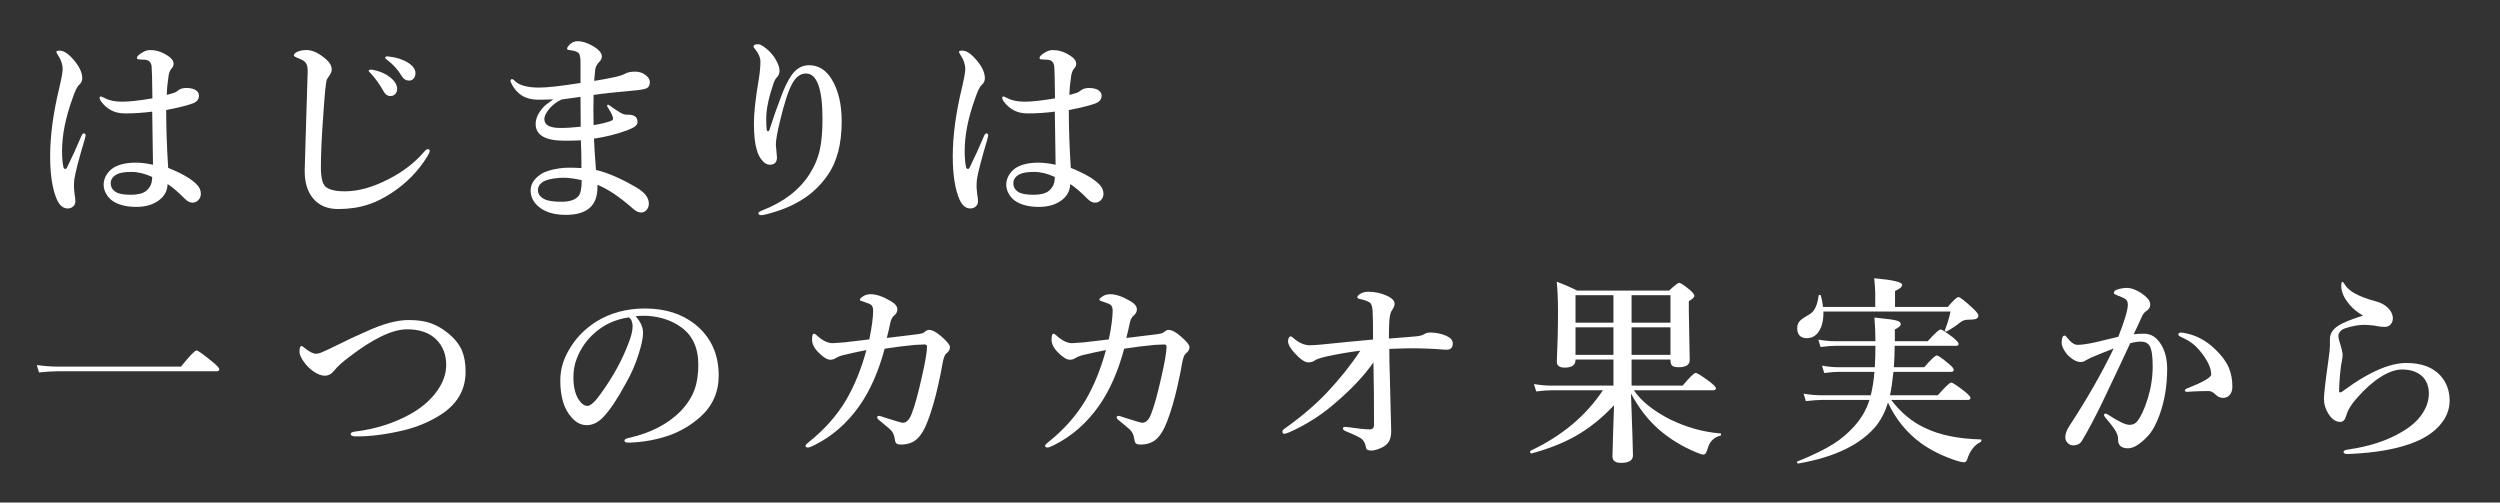
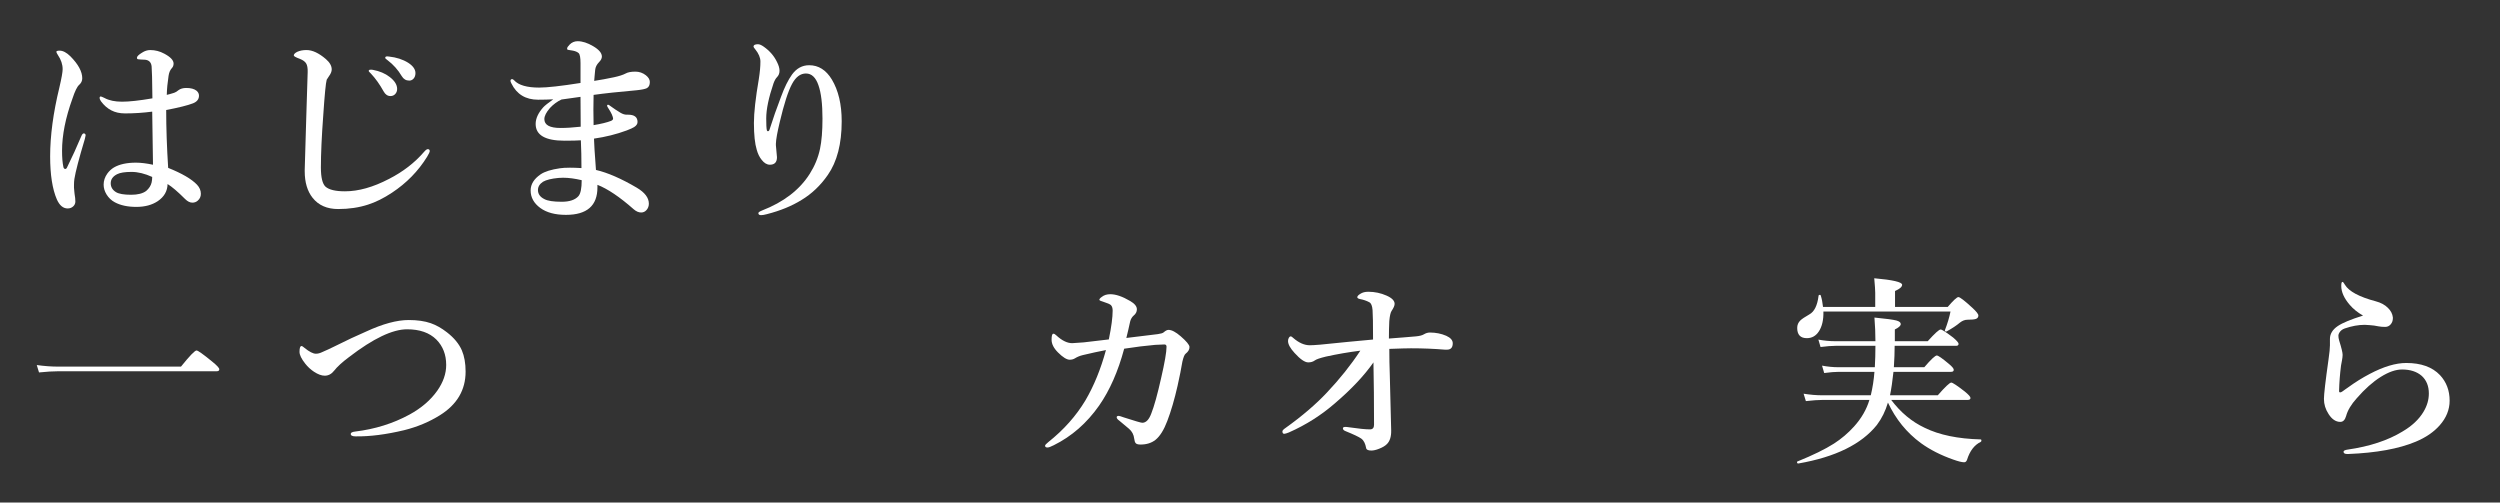
<svg xmlns="http://www.w3.org/2000/svg" version="1.1" id="レイヤー_1" x="0px" y="0px" width="371.749px" height="74.73px" viewBox="0 0 371.749 74.73" enable-background="new 0 0 371.749 74.73" xml:space="preserve">
  <rect x="0" y="0" width="371.749" height="74.73" fill="#333333" stroke="none" />
  <g>
    <path fill="#FFFFFF" d="M12.731,20.129c0,0.049-0.04,0.229-0.117,0.541c-0.87,2.9-1.388,4.883-1.553,5.947   c-0.04,0.283-0.059,0.572-0.059,0.865v0.424c0,0.127,0.014,0.293,0.043,0.498c0.02,0.215,0.034,0.361,0.045,0.439   c0.077,0.42,0.117,0.797,0.117,1.129c0,0.283-0.11,0.524-0.33,0.725s-0.49,0.301-0.813,0.301c-0.674,0-1.212-0.449-1.611-1.348   c-0.665-1.543-0.996-3.678-0.996-6.402c0-3.057,0.458-6.475,1.377-10.254c0.322-1.377,0.482-2.279,0.482-2.709   c0-0.703-0.234-1.402-0.703-2.096C8.458,7.945,8.379,7.785,8.379,7.707c0-0.117,0.162-0.176,0.484-0.176   c0.498,0,1.029,0.277,1.596,0.834c1.182,1.191,1.773,2.285,1.773,3.281c0,0.371-0.152,0.693-0.455,0.967   c-0.303,0.254-0.64,0.943-1.01,2.066c-1.025,2.842-1.539,5.424-1.539,7.748c0,1.006,0.068,1.816,0.205,2.432   c0.049,0.176,0.142,0.264,0.279,0.264c0.097,0,0.176-0.059,0.234-0.176c0.78-1.582,1.498-3.154,2.152-4.717   c0.117-0.283,0.25-0.414,0.396-0.395C12.652,19.865,12.731,19.963,12.731,20.129z M25.006,24.963   c2.051,0.82,3.48,1.654,4.291,2.504c0.381,0.41,0.572,0.859,0.572,1.348c0,0.41-0.152,0.748-0.455,1.012   c-0.225,0.205-0.493,0.307-0.805,0.307c-0.362,0-0.724-0.18-1.084-0.541c-1.095-1.094-1.963-1.836-2.607-2.227   c-0.021,1.055-0.509,1.904-1.465,2.549c-0.85,0.566-1.91,0.85-3.18,0.85c-1.289,0-2.357-0.23-3.207-0.689   c-0.509-0.273-0.919-0.664-1.23-1.172c-0.284-0.469-0.426-0.951-0.426-1.449c0-0.586,0.186-1.139,0.557-1.656   c0.273-0.371,0.596-0.668,0.967-0.893c0.82-0.479,1.914-0.719,3.281-0.719c0.723,0,1.568,0.104,2.535,0.309l-0.117-7.896   c-1.339,0.176-2.687,0.264-4.043,0.264c-0.782,0-1.461-0.15-2.037-0.453c-0.586-0.303-1.098-0.752-1.537-1.348   c-0.138-0.205-0.205-0.367-0.205-0.484c0-0.156,0.059-0.234,0.176-0.234c0.067,0,0.258,0.078,0.57,0.234   c0.674,0.361,1.533,0.543,2.578,0.543c1.084,0,2.594-0.166,4.527-0.498c-0.029-2.725-0.069-4.307-0.117-4.746   c-0.059-0.596-0.377-0.928-0.953-0.996c-0.166-0.02-0.376-0.029-0.629-0.029L20.596,8.82c-0.156,0-0.234-0.078-0.234-0.234   c0-0.195,0.25-0.445,0.748-0.748c0.399-0.264,0.81-0.395,1.23-0.395c0.732,0,1.43,0.18,2.094,0.541   c0.918,0.488,1.377,0.977,1.377,1.465c0,0.283-0.088,0.514-0.264,0.689c-0.254,0.283-0.415,0.664-0.482,1.143   c-0.157,1.016-0.245,1.957-0.264,2.826c0.234-0.049,0.6-0.15,1.098-0.307c0.205-0.068,0.415-0.195,0.631-0.381   c0.293-0.225,0.683-0.338,1.172-0.338c0.674,0,1.181,0.137,1.523,0.41c0.243,0.205,0.365,0.449,0.365,0.732   c0,0.527-0.298,0.908-0.893,1.143c-0.782,0.303-2.109,0.635-3.984,0.996C24.713,19.02,24.81,21.887,25.006,24.963z M22.633,26.311   c-1.095-0.498-2.12-0.748-3.076-0.748c-0.987,0-1.699,0.113-2.139,0.338c-0.636,0.322-0.953,0.771-0.953,1.348   c0,0.557,0.259,0.996,0.777,1.318c0.429,0.264,1.181,0.395,2.256,0.395c0.985,0,1.732-0.189,2.24-0.57   c0.43-0.371,0.698-0.791,0.807-1.26C22.604,26.857,22.633,26.584,22.633,26.311z" />
    <path fill="#FFFFFF" d="M48.903,11.354c-0.215,0.313-0.322,0.479-0.322,0.498c-0.137,0.459-0.308,2.223-0.513,5.289   c-0.234,3.154-0.352,5.742-0.352,7.764c0,1.475,0.229,2.426,0.688,2.855c0.527,0.459,1.489,0.689,2.886,0.689   c2.012,0,4.189-0.611,6.533-1.832c2.09-1.064,3.838-2.412,5.244-4.043c0.225-0.264,0.405-0.395,0.542-0.395   c0.195,0,0.293,0.098,0.293,0.293c0,0.127-0.132,0.41-0.396,0.85c-1.318,2.129-3.057,3.906-5.215,5.332   c-1.24,0.82-2.427,1.41-3.56,1.771c-1.348,0.439-2.827,0.66-4.438,0.66c-1.66,0-2.93-0.557-3.809-1.67   c-0.781-0.986-1.172-2.301-1.172-3.941c0-0.049,0-0.127,0-0.234c0.049-1.846,0.127-4.482,0.234-7.91   c0.098-3.037,0.166-5.234,0.205-6.592c0.02-0.605-0.059-1.045-0.234-1.318c-0.166-0.264-0.469-0.482-0.908-0.658   c-0.615-0.225-0.923-0.396-0.923-0.514c0-0.186,0.171-0.365,0.513-0.541c0.391-0.176,0.85-0.264,1.377-0.264   c0.879,0,1.841,0.449,2.886,1.348c0.576,0.498,0.864,1.01,0.864,1.537C49.328,10.631,49.186,10.973,48.903,11.354z M55.451,10.387   c0.996,0.186,1.826,0.537,2.49,1.055c0.742,0.566,1.113,1.162,1.113,1.787c0,0.293-0.093,0.543-0.278,0.748   s-0.425,0.307-0.718,0.307c-0.42,0-0.757-0.229-1.011-0.688c-0.586-1.055-1.216-1.939-1.89-2.652   c-0.225-0.215-0.337-0.342-0.337-0.381c0-0.088,0.049-0.15,0.146-0.189c0.068-0.01,0.151-0.016,0.249-0.016   C55.324,10.357,55.402,10.367,55.451,10.387z M57.853,8.41c1.094,0.117,2.041,0.424,2.842,0.922   c0.723,0.469,1.084,0.982,1.084,1.539c0,0.352-0.103,0.635-0.308,0.85c-0.176,0.176-0.381,0.264-0.615,0.264   c-0.479,0-0.85-0.221-1.113-0.66c-0.557-0.938-1.255-1.723-2.095-2.357c-0.244-0.176-0.366-0.293-0.366-0.352   c0-0.098,0.029-0.162,0.088-0.191c0.068-0.029,0.146-0.043,0.234-0.043C57.663,8.381,57.746,8.391,57.853,8.41z" />
    <path fill="#FFFFFF" d="M82.264,14.768c-0.674,0.039-1.421,0.059-2.241,0.059c-1.855,0-3.179-0.801-3.97-2.402   c-0.098-0.195-0.146-0.328-0.146-0.396c0-0.176,0.088-0.264,0.264-0.264c0.068,0,0.161,0.059,0.278,0.176   c0.664,0.723,1.904,1.084,3.721,1.084c1.191,0,3.242-0.229,6.152-0.688c0-1.279,0-2.262,0-2.945c0-0.82-0.093-1.318-0.278-1.494   c-0.186-0.166-0.464-0.287-0.835-0.365c-0.215-0.049-0.449-0.088-0.703-0.117c-0.117,0-0.176-0.068-0.176-0.205   s0.122-0.328,0.366-0.572c0.332-0.342,0.732-0.512,1.201-0.512c0.703,0,1.475,0.248,2.314,0.746C89.071,7.379,89.5,7.893,89.5,8.41   c0,0.273-0.142,0.551-0.425,0.834c-0.342,0.352-0.532,0.732-0.571,1.143c-0.01,0.166-0.039,0.479-0.088,0.938   c-0.029,0.283-0.049,0.518-0.059,0.703c0.947-0.146,1.929-0.326,2.944-0.541c0.762-0.166,1.328-0.348,1.699-0.543   c0.332-0.195,0.825-0.293,1.479-0.293c0.586,0,1.108,0.182,1.567,0.543c0.391,0.313,0.586,0.645,0.586,0.996   c0,0.459-0.151,0.766-0.454,0.922c-0.254,0.127-0.762,0.23-1.523,0.309c-2.656,0.234-4.785,0.463-6.387,0.688   c-0.02,0.693-0.029,1.426-0.029,2.197s0.01,1.539,0.029,2.301c1.123-0.186,1.987-0.396,2.593-0.631   c0.205-0.088,0.308-0.205,0.308-0.352c0-0.107-0.063-0.313-0.19-0.615c-0.039-0.127-0.259-0.508-0.659-1.143   c-0.029-0.059-0.044-0.111-0.044-0.16c0-0.088,0.044-0.133,0.132-0.133c0.068,0,0.146,0.035,0.234,0.104   c0.537,0.4,1.084,0.766,1.641,1.098c0.322,0.186,0.62,0.279,0.894,0.279h0.22c0.938,0,1.406,0.361,1.406,1.084   c0,0.293-0.171,0.547-0.513,0.762c-0.195,0.127-0.562,0.293-1.099,0.498c-1.533,0.566-3.154,0.971-4.863,1.215   c0.01,0.635,0.107,2.188,0.293,4.658c1.729,0.4,3.75,1.279,6.064,2.637c1.201,0.713,1.802,1.504,1.802,2.373   c0,0.371-0.117,0.689-0.352,0.953c-0.215,0.243-0.479,0.365-0.791,0.365c-0.371,0-0.742-0.16-1.113-0.482   c-2.07-1.826-3.867-3.037-5.391-3.633c0,0.176,0,0.307,0,0.395c0,2.715-1.563,4.072-4.688,4.072c-1.602,0-2.871-0.342-3.809-1.025   c-0.957-0.703-1.436-1.572-1.436-2.607c0-0.918,0.498-1.719,1.494-2.402c0.615-0.41,1.567-0.707,2.856-0.893   c0.381-0.059,0.879-0.088,1.494-0.088c0.488,0,1.06,0.02,1.714,0.059c0-1.465-0.029-2.842-0.088-4.131   c-0.518,0.039-1.328,0.059-2.432,0.059c-2.861,0-4.292-0.83-4.292-2.49c0-0.811,0.381-1.641,1.143-2.49   C81.014,15.705,81.502,15.314,82.264,14.768z M86.498,26.793c-1.025-0.244-1.948-0.365-2.769-0.365   c-0.234,0-0.459,0.01-0.674,0.029c-1.055,0.098-1.826,0.287-2.314,0.57c-0.498,0.332-0.747,0.742-0.747,1.23   c0,0.586,0.317,1.035,0.952,1.348c0.479,0.264,1.338,0.396,2.578,0.396c1.162,0,1.992-0.279,2.49-0.836   C86.336,28.795,86.498,28.004,86.498,26.793z M83.495,14.797c-0.645,0.303-1.216,0.723-1.714,1.26   c-0.557,0.645-0.835,1.195-0.835,1.654c0,0.879,0.801,1.318,2.402,1.318c0.869,0,1.87-0.063,3.003-0.189   c0-1.895-0.01-3.375-0.029-4.439c-0.391,0.049-0.879,0.117-1.465,0.205C84.232,14.693,83.778,14.758,83.495,14.797z" />
    <path fill="#FFFFFF" d="M114.422,19.293c0.508-1.611,1.079-3.242,1.714-4.893c0.508-1.396,1.055-2.504,1.641-3.324   c0.674-0.918,1.523-1.377,2.549-1.377c1.387,0,2.51,0.707,3.369,2.123c0.977,1.631,1.465,3.701,1.465,6.211   c0,3.35-0.688,6.012-2.065,7.984c-1.084,1.563-2.388,2.803-3.911,3.721c-1.445,0.898-3.164,1.601-5.156,2.109   c-0.352,0.097-0.64,0.146-0.864,0.146c-0.264,0-0.396-0.104-0.396-0.309c0-0.107,0.181-0.234,0.542-0.381   c3.223-1.25,5.591-3.07,7.104-5.463c0.742-1.172,1.25-2.408,1.523-3.707c0.244-1.162,0.366-2.656,0.366-4.482   c0-2.188-0.2-3.848-0.601-4.98c-0.4-1.162-1.021-1.742-1.86-1.742c-0.82,0-1.509,0.518-2.065,1.553   c-0.586,1.094-1.196,2.988-1.831,5.684c-0.361,1.504-0.552,2.572-0.571,3.207c0,0.107,0,0.182,0,0.221l0.161,1.787   c0,0.742-0.352,1.113-1.055,1.113c-0.439,0-0.845-0.24-1.216-0.719c-0.322-0.391-0.566-0.883-0.732-1.479   c-0.283-0.918-0.425-2.256-0.425-4.014c0-1.523,0.244-3.707,0.732-6.549c0.156-0.996,0.234-1.855,0.234-2.578   c0-0.586-0.259-1.195-0.776-1.83c-0.166-0.195-0.249-0.322-0.249-0.381c0-0.244,0.22-0.367,0.659-0.367   c0.234,0,0.522,0.123,0.864,0.367c0.889,0.625,1.548,1.391,1.978,2.299c0.244,0.479,0.366,0.908,0.366,1.289   s-0.132,0.703-0.396,0.967c-0.176,0.176-0.342,0.475-0.498,0.895c-0.723,2.129-1.084,3.867-1.084,5.215   c0,0.898,0.029,1.479,0.088,1.742c0.029,0.107,0.083,0.162,0.161,0.162C114.295,19.514,114.374,19.439,114.422,19.293z" />
-     <path fill="#FFFFFF" d="M146.949,20.129c0,0.049-0.039,0.229-0.117,0.541c-0.869,2.9-1.387,4.883-1.553,5.947   c-0.039,0.283-0.059,0.572-0.059,0.865v0.424c0,0.127,0.015,0.293,0.044,0.498c0.02,0.215,0.034,0.361,0.044,0.439   c0.078,0.42,0.117,0.797,0.117,1.129c0,0.283-0.11,0.524-0.329,0.725c-0.221,0.2-0.491,0.301-0.813,0.301   c-0.674,0-1.211-0.449-1.611-1.348c-0.664-1.543-0.996-3.678-0.996-6.402c0-3.057,0.459-6.475,1.377-10.254   c0.322-1.377,0.483-2.279,0.483-2.709c0-0.703-0.234-1.402-0.703-2.096c-0.156-0.244-0.234-0.404-0.234-0.482   c0-0.117,0.161-0.176,0.483-0.176c0.498,0,1.03,0.277,1.597,0.834c1.182,1.191,1.772,2.285,1.772,3.281   c0,0.371-0.151,0.693-0.454,0.967c-0.303,0.254-0.64,0.943-1.011,2.066c-1.025,2.842-1.538,5.424-1.538,7.748   c0,1.006,0.068,1.816,0.205,2.432c0.049,0.176,0.142,0.264,0.278,0.264c0.098,0,0.176-0.059,0.234-0.176   c0.781-1.582,1.499-3.154,2.153-4.717c0.117-0.283,0.249-0.414,0.396-0.395C146.871,19.865,146.949,19.963,146.949,20.129z    M159.224,24.963c2.051,0.82,3.481,1.654,4.292,2.504c0.381,0.41,0.571,0.859,0.571,1.348c0,0.41-0.151,0.748-0.454,1.012   c-0.225,0.205-0.493,0.307-0.806,0.307c-0.361,0-0.723-0.18-1.084-0.541c-1.094-1.094-1.963-1.836-2.607-2.227   c-0.02,1.055-0.508,1.904-1.465,2.549c-0.85,0.566-1.909,0.85-3.179,0.85c-1.289,0-2.358-0.23-3.208-0.689   c-0.508-0.273-0.918-0.664-1.23-1.172c-0.283-0.469-0.425-0.951-0.425-1.449c0-0.586,0.186-1.139,0.557-1.656   c0.273-0.371,0.596-0.668,0.967-0.893c0.82-0.479,1.914-0.719,3.281-0.719c0.723,0,1.567,0.104,2.534,0.309l-0.117-7.896   c-1.338,0.176-2.686,0.264-4.043,0.264c-0.781,0-1.46-0.15-2.036-0.453c-0.586-0.303-1.099-0.752-1.538-1.348   c-0.137-0.205-0.205-0.367-0.205-0.484c0-0.156,0.059-0.234,0.176-0.234c0.068,0,0.259,0.078,0.571,0.234   c0.674,0.361,1.533,0.543,2.578,0.543c1.084,0,2.593-0.166,4.526-0.498c-0.029-2.725-0.068-4.307-0.117-4.746   c-0.059-0.596-0.376-0.928-0.952-0.996c-0.166-0.02-0.376-0.029-0.63-0.029l-0.366-0.029c-0.156,0-0.234-0.078-0.234-0.234   c0-0.195,0.249-0.445,0.747-0.748c0.4-0.264,0.811-0.395,1.23-0.395c0.732,0,1.431,0.18,2.095,0.541   c0.918,0.488,1.377,0.977,1.377,1.465c0,0.283-0.088,0.514-0.264,0.689c-0.254,0.283-0.415,0.664-0.483,1.143   c-0.156,1.016-0.244,1.957-0.264,2.826c0.234-0.049,0.601-0.15,1.099-0.307c0.205-0.068,0.415-0.195,0.63-0.381   c0.293-0.225,0.684-0.338,1.172-0.338c0.674,0,1.182,0.137,1.523,0.41c0.244,0.205,0.366,0.449,0.366,0.732   c0,0.527-0.298,0.908-0.894,1.143c-0.781,0.303-2.109,0.635-3.984,0.996C158.931,19.02,159.029,21.887,159.224,24.963z    M156.851,26.311c-1.094-0.498-2.119-0.748-3.076-0.748c-0.986,0-1.699,0.113-2.139,0.338c-0.635,0.322-0.952,0.771-0.952,1.348   c0,0.557,0.259,0.996,0.776,1.318c0.43,0.264,1.182,0.395,2.256,0.395c0.986,0,1.733-0.189,2.241-0.57   c0.43-0.371,0.698-0.791,0.806-1.26C156.822,26.857,156.851,26.584,156.851,26.311z" />
    <path fill="#FFFFFF" d="M32.608,54.912c0,0.195-0.127,0.293-0.381,0.293H8.702c-0.771,0-1.738,0.059-2.9,0.176l-0.336-1.099   c1.122,0.156,2.182,0.234,3.178,0.234h18.268c1.289-1.602,2.06-2.402,2.314-2.402c0.205,0,0.98,0.552,2.328,1.655   C32.256,54.336,32.608,54.717,32.608,54.912z" />
    <path fill="#FFFFFF" d="M54.44,49.302c2.471-1.143,4.58-1.714,6.328-1.714c1.289,0,2.383,0.156,3.281,0.469   c0.811,0.283,1.616,0.737,2.417,1.362c1.055,0.82,1.792,1.714,2.212,2.681c0.371,0.869,0.557,1.924,0.557,3.164   c0,2.725-1.27,4.883-3.809,6.475c-1.592,0.996-3.364,1.738-5.317,2.227c-2.686,0.645-5.098,0.952-7.236,0.923   c-0.479,0-0.718-0.122-0.718-0.366c0-0.186,0.22-0.303,0.659-0.352c2.93-0.352,5.62-1.191,8.071-2.52   c1.768-0.967,3.145-2.148,4.131-3.545c0.889-1.26,1.333-2.539,1.333-3.838c0-1.533-0.488-2.793-1.465-3.779   c-1.025-1.016-2.476-1.523-4.351-1.523c-2.168,0-5.039,1.372-8.613,4.116c-1.025,0.762-1.777,1.45-2.256,2.065   c-0.381,0.479-0.84,0.718-1.377,0.718c-0.469,0-1.001-0.195-1.597-0.586c-0.498-0.332-0.928-0.728-1.289-1.187   c-0.576-0.723-0.864-1.313-0.864-1.772c0-0.576,0.098-0.864,0.293-0.864c0.098,0,0.249,0.093,0.454,0.278   c0.713,0.576,1.274,0.864,1.685,0.864c0.293,0,0.591-0.073,0.894-0.22c0.723-0.313,1.265-0.562,1.626-0.747   C51.53,50.615,53.18,49.839,54.44,49.302z" />
-     <path fill="#FFFFFF" d="M94.509,47.017c0.742,0.82,1.113,1.641,1.113,2.461c0,0.762-0.22,1.821-0.659,3.179   c-0.469,1.514-1.099,2.954-1.89,4.321c-1.23,2.295-2.344,3.965-3.34,5.01c-0.752,0.82-1.582,1.23-2.49,1.23   c-0.85,0-1.606-0.391-2.271-1.172c-1.104-1.221-1.655-3.042-1.655-5.464c0-1.602,0.43-3.12,1.289-4.556   c0.957-1.689,2.31-3.091,4.058-4.204c2.1-1.299,4.517-1.948,7.251-1.948c2.979,0,5.459,0.781,7.441,2.344   c2.344,1.885,3.516,4.424,3.516,7.617c0,2.48-0.918,4.541-2.754,6.182c-1.338,1.182-2.822,2.07-4.453,2.666   c-1.924,0.693-3.975,1.074-6.152,1.143c-0.439,0-0.659-0.103-0.659-0.308c0-0.166,0.19-0.293,0.571-0.381   c3.232-0.713,5.806-2.021,7.72-3.926c1.016-1.055,1.724-2.139,2.124-3.252c0.381-1.035,0.571-2.275,0.571-3.721   c0-2.539-0.879-4.419-2.637-5.64c-1.328-0.938-2.93-1.479-4.805-1.626c-0.205-0.01-0.449-0.015-0.732-0.015   C95.198,46.958,94.812,46.978,94.509,47.017z M93.513,47.192c-2.031,0.293-3.76,1.094-5.186,2.402   c-1.123,0.996-1.973,2.227-2.549,3.691c-0.342,0.85-0.513,1.797-0.513,2.842c0,1.348,0.249,2.427,0.747,3.237   c0.43,0.664,0.874,0.996,1.333,0.996c0.479,0,1.167-0.64,2.065-1.919c1.768-2.461,3.11-4.912,4.028-7.354   c0.42-1.045,0.63-1.895,0.63-2.549C94.07,47.905,93.884,47.456,93.513,47.192z" />
-     <path fill="#FFFFFF" d="M141.258,51.572c0.02,0.371-0.171,0.713-0.571,1.025c-0.166,0.117-0.327,0.508-0.483,1.172   c-0.02,0.088-0.122,0.645-0.308,1.67c-0.127,0.664-0.264,1.309-0.41,1.934c-0.459,2.021-0.967,3.76-1.523,5.215   c-0.508,1.348-1.099,2.29-1.772,2.827c-0.586,0.459-1.323,0.688-2.212,0.688c-0.361,0-0.601-0.068-0.718-0.205   c-0.107-0.117-0.181-0.337-0.22-0.659c-0.068-0.605-0.327-1.099-0.776-1.479c-0.84-0.713-1.318-1.113-1.436-1.201   c-0.264-0.186-0.396-0.356-0.396-0.513c0-0.137,0.103-0.205,0.308-0.205c0.088,0,0.347,0.078,0.776,0.234   c1.631,0.527,2.539,0.791,2.725,0.791c0.557,0,1.006-0.469,1.348-1.406c0.42-1.055,0.903-2.798,1.45-5.229   c0.537-2.324,0.806-3.882,0.806-4.673c0-0.225-0.107-0.337-0.322-0.337c-0.303,0-0.757,0.02-1.362,0.059   c-1.377,0.117-2.915,0.308-4.614,0.571c-0.898,3.359-2.139,6.177-3.721,8.452c-1.836,2.617-4.087,4.585-6.753,5.903   c-0.439,0.225-0.747,0.337-0.923,0.337c-0.244,0-0.366-0.088-0.366-0.264c0-0.107,0.161-0.288,0.483-0.542   c2.295-1.826,4.136-3.896,5.522-6.211c1.26-2.148,2.275-4.639,3.047-7.471c-1.025,0.195-2.173,0.444-3.442,0.747   c-0.439,0.107-0.83,0.269-1.172,0.483c-0.225,0.137-0.483,0.205-0.776,0.205c-0.439,0-1.021-0.361-1.743-1.084   c-0.635-0.635-0.952-1.265-0.952-1.89c0-0.596,0.088-0.894,0.264-0.894c0.127,0,0.269,0.078,0.425,0.234   c0.84,0.781,1.631,1.172,2.373,1.172c0.117,0,0.684-0.039,1.699-0.117c1.533-0.176,2.783-0.322,3.75-0.439   c0.381-1.846,0.571-3.276,0.571-4.292c0-0.361-0.088-0.635-0.264-0.82c-0.186-0.146-0.518-0.293-0.996-0.439   c-0.479-0.137-0.718-0.249-0.718-0.337c0-0.127,0.122-0.273,0.366-0.439c0.332-0.264,0.752-0.396,1.26-0.396   c0.82,0,1.797,0.332,2.93,0.996c0.684,0.391,1.025,0.806,1.025,1.245c0,0.371-0.161,0.684-0.483,0.938   c-0.244,0.215-0.415,0.503-0.513,0.864c-0.195,0.908-0.386,1.729-0.571,2.461c0.488-0.059,1.372-0.166,2.651-0.322   c0.879-0.107,1.558-0.19,2.036-0.249c0.439-0.059,0.728-0.146,0.864-0.264c0.273-0.244,0.513-0.366,0.718-0.366   c0.479,0,1.089,0.322,1.831,0.967C140.799,50.742,141.229,51.26,141.258,51.572z" />
    <path fill="#FFFFFF" d="M176.875,51.572c0.02,0.371-0.171,0.713-0.571,1.025c-0.166,0.117-0.327,0.508-0.483,1.172   c-0.02,0.088-0.122,0.645-0.308,1.67c-0.127,0.664-0.264,1.309-0.41,1.934c-0.459,2.021-0.967,3.76-1.523,5.215   c-0.508,1.348-1.099,2.29-1.772,2.827c-0.586,0.459-1.323,0.688-2.212,0.688c-0.361,0-0.601-0.068-0.718-0.205   c-0.107-0.117-0.181-0.337-0.22-0.659c-0.068-0.605-0.327-1.099-0.776-1.479c-0.84-0.713-1.318-1.113-1.436-1.201   c-0.264-0.186-0.396-0.356-0.396-0.513c0-0.137,0.103-0.205,0.308-0.205c0.088,0,0.347,0.078,0.776,0.234   c1.631,0.527,2.539,0.791,2.725,0.791c0.557,0,1.006-0.469,1.348-1.406c0.42-1.055,0.903-2.798,1.45-5.229   c0.537-2.324,0.806-3.882,0.806-4.673c0-0.225-0.107-0.337-0.322-0.337c-0.303,0-0.757,0.02-1.362,0.059   c-1.377,0.117-2.915,0.308-4.614,0.571c-0.898,3.359-2.139,6.177-3.721,8.452c-1.836,2.617-4.087,4.585-6.753,5.903   c-0.439,0.225-0.747,0.337-0.923,0.337c-0.244,0-0.366-0.088-0.366-0.264c0-0.107,0.161-0.288,0.483-0.542   c2.295-1.826,4.136-3.896,5.522-6.211c1.26-2.148,2.275-4.639,3.047-7.471c-1.025,0.195-2.173,0.444-3.442,0.747   c-0.439,0.107-0.83,0.269-1.172,0.483c-0.225,0.137-0.483,0.205-0.776,0.205c-0.439,0-1.021-0.361-1.743-1.084   c-0.635-0.635-0.952-1.265-0.952-1.89c0-0.596,0.088-0.894,0.264-0.894c0.127,0,0.269,0.078,0.425,0.234   c0.84,0.781,1.631,1.172,2.373,1.172c0.117,0,0.684-0.039,1.699-0.117c1.533-0.176,2.783-0.322,3.75-0.439   c0.381-1.846,0.571-3.276,0.571-4.292c0-0.361-0.088-0.635-0.264-0.82c-0.186-0.146-0.518-0.293-0.996-0.439   c-0.479-0.137-0.718-0.249-0.718-0.337c0-0.127,0.122-0.273,0.366-0.439c0.332-0.264,0.752-0.396,1.26-0.396   c0.82,0,1.797,0.332,2.93,0.996c0.684,0.391,1.025,0.806,1.025,1.245c0,0.371-0.161,0.684-0.483,0.938   c-0.244,0.215-0.415,0.503-0.513,0.864c-0.195,0.908-0.386,1.729-0.571,2.461c0.488-0.059,1.372-0.166,2.651-0.322   c0.879-0.107,1.558-0.19,2.036-0.249c0.439-0.059,0.728-0.146,0.864-0.264c0.273-0.244,0.513-0.366,0.718-0.366   c0.479,0,1.089,0.322,1.831,0.967C176.417,50.742,176.846,51.26,176.875,51.572z" />
    <path fill="#FFFFFF" d="M210.529,50.02c0.547-0.049,0.947-0.151,1.201-0.308c0.293-0.176,0.591-0.264,0.894-0.264   c0.879,0,1.689,0.161,2.432,0.483c0.645,0.293,0.967,0.664,0.967,1.113c0,0.635-0.288,0.952-0.864,0.952h-0.278   c-1.65-0.137-3.34-0.205-5.068-0.205c-0.537,0-1.611,0.029-3.223,0.088c0,1.299,0.024,2.607,0.073,3.926   c0.029,1.738,0.098,4.468,0.205,8.188c0.02,0.918-0.19,1.597-0.63,2.036c-0.254,0.264-0.645,0.498-1.172,0.703   c-0.449,0.176-0.83,0.264-1.143,0.264c-0.479,0-0.737-0.122-0.776-0.366c-0.127-0.684-0.366-1.152-0.718-1.406   c-0.381-0.264-1.162-0.635-2.344-1.113c-0.264-0.098-0.396-0.239-0.396-0.425c0-0.137,0.132-0.205,0.396-0.205   c0.039,0,0.112,0.005,0.22,0.015c0.117,0.02,0.225,0.034,0.322,0.044c1.396,0.205,2.427,0.308,3.091,0.308   c0.4,0,0.601-0.229,0.601-0.688c0-3.301-0.029-6.392-0.088-9.272c-1.357,1.943-3.237,3.945-5.64,6.006   c-2.061,1.807-4.37,3.276-6.929,4.409c-0.342,0.137-0.576,0.205-0.703,0.205c-0.176,0-0.264-0.122-0.264-0.366   c0-0.127,0.151-0.293,0.454-0.498c2.471-1.768,4.521-3.521,6.152-5.259c1.914-2.021,3.574-4.102,4.98-6.24   c-1.719,0.215-3.423,0.508-5.112,0.879c-0.889,0.215-1.44,0.405-1.655,0.571c-0.264,0.195-0.591,0.293-0.981,0.293   c-0.508,0-1.187-0.469-2.036-1.406c-0.645-0.703-0.967-1.294-0.967-1.772c0-0.186,0.044-0.352,0.132-0.498   c0.078-0.127,0.166-0.19,0.264-0.19s0.225,0.078,0.381,0.234c0.83,0.723,1.65,1.084,2.461,1.084c0.303,0,0.815-0.029,1.538-0.088   c3.047-0.313,5.669-0.566,7.866-0.762c0-2.314-0.024-3.774-0.073-4.38c-0.049-0.625-0.205-1.011-0.469-1.157   c-0.41-0.225-0.879-0.386-1.406-0.483c-0.264-0.059-0.396-0.151-0.396-0.278c0-0.146,0.151-0.313,0.454-0.498   c0.313-0.205,0.703-0.308,1.172-0.308c0.957,0,1.865,0.19,2.725,0.571c0.801,0.352,1.201,0.762,1.201,1.23   c0,0.254-0.151,0.605-0.454,1.055c-0.156,0.234-0.269,0.732-0.337,1.494c-0.039,0.801-0.059,1.67-0.059,2.607   c0.068,0,0.762-0.054,2.08-0.161C209.303,50.132,209.943,50.078,210.529,50.02z" />
-     <path fill="#FFFFFF" d="M242.526,58.516c0.195,5.4,0.293,8.467,0.293,9.199c0,0.742-0.596,1.113-1.787,1.113   c-0.84,0-1.26-0.322-1.26-0.967c0-0.322,0.029-1.396,0.088-3.223c0.068-1.934,0.117-3.394,0.146-4.38   c-1.826,1.953-3.77,3.501-5.83,4.644c-1.797,1.006-3.936,1.846-6.416,2.52c-0.156,0.029-0.234-0.068-0.234-0.293   c0-0.049,0.02-0.083,0.059-0.103c4.648-2.188,8.237-5.186,10.767-8.994h-7.617c-0.605,0-1.372,0.059-2.3,0.176l-0.337-1.099   c0.928,0.156,1.807,0.234,2.637,0.234h9.185v-3.882h-5.64v0.059c0,0.762-0.537,1.143-1.611,1.143c-0.781,0-1.172-0.293-1.172-0.879   c0.117-2.48,0.176-4.956,0.176-7.427c0-1.787-0.063-3.276-0.19-4.468c1.123,0.42,2.134,0.859,3.032,1.318h13.682   c0.811-0.762,1.309-1.143,1.494-1.143c0.215,0,0.747,0.352,1.597,1.055c0.439,0.381,0.659,0.669,0.659,0.864   c0,0.225-0.273,0.488-0.82,0.791v1.436l0.132,7.31c0,0.723-0.542,1.084-1.626,1.084c-0.508,0-0.845-0.083-1.011-0.249   c-0.146-0.156-0.22-0.425-0.22-0.806v-0.088h-5.786v3.882h7.588c1.055-1.26,1.704-1.89,1.948-1.89c0.205,0,0.903,0.439,2.095,1.318   c0.605,0.469,0.908,0.791,0.908,0.967c0,0.195-0.132,0.293-0.396,0.293h-11.807c1.084,1.602,2.871,3.042,5.361,4.321   c2.5,1.211,5,1.909,7.5,2.095c0.078,0,0.117,0.054,0.117,0.161c0,0.098-0.039,0.156-0.117,0.176   c-0.986,0.254-1.616,0.903-1.89,1.948c-0.146,0.576-0.356,0.864-0.63,0.864c-0.195,0-0.542-0.107-1.04-0.322   c-2.1-0.869-3.955-2.002-5.566-3.398C245.075,62.471,243.688,60.684,242.526,58.516z M239.918,47.983v-4.087h-5.64v4.087H239.918z    M239.918,52.773v-4.102h-5.64v4.102H239.918z M242.614,47.983h5.786v-4.087h-5.786V47.983z M242.614,52.773h5.786v-4.102h-5.786   V52.773z" />
    <path fill="#FFFFFF" d="M280.735,59.863c-0.361,1.24-0.908,2.349-1.641,3.325c-2.285,2.861-6.167,4.771-11.646,5.728   c-0.156,0.029-0.234-0.044-0.234-0.22c0-0.039,0.02-0.063,0.059-0.073c2.314-0.938,4.121-1.821,5.42-2.651   c1.113-0.713,2.114-1.563,3.003-2.549c1.094-1.211,1.855-2.529,2.285-3.955h-6.929c-0.664,0-1.504,0.059-2.52,0.176l-0.337-1.099   c0.986,0.156,1.909,0.234,2.769,0.234h7.222c0.273-1.143,0.454-2.305,0.542-3.486h-5.303c-0.576,0-1.299,0.059-2.168,0.176   l-0.322-1.099c0.85,0.156,1.65,0.234,2.402,0.234h5.449c0.059-1.055,0.088-2.114,0.088-3.179h-5.933   c-0.576,0-1.318,0.059-2.227,0.176l-0.322-1.099c0.879,0.156,1.699,0.234,2.461,0.234h6.021c0-1.113-0.049-2.285-0.146-3.516   c1.719,0.166,2.808,0.313,3.267,0.439c0.43,0.117,0.645,0.293,0.645,0.527c0,0.254-0.293,0.522-0.879,0.806v1.743h4.893   c1.045-1.162,1.685-1.743,1.919-1.743c0.186,0,0.806,0.4,1.86,1.201c0.537,0.459,0.806,0.771,0.806,0.938   c0,0.195-0.127,0.293-0.381,0.293h-9.126c0,0.957-0.039,2.017-0.117,3.179h4.526c0.996-1.162,1.616-1.743,1.86-1.743   c0.205,0,0.796,0.41,1.772,1.23c0.498,0.41,0.747,0.708,0.747,0.894c0,0.205-0.132,0.308-0.396,0.308h-8.569   c-0.146,1.377-0.317,2.539-0.513,3.486h7.104c1.104-1.26,1.772-1.89,2.007-1.89c0.195,0,0.859,0.439,1.992,1.318   c0.576,0.469,0.864,0.791,0.864,0.967c0,0.195-0.132,0.293-0.396,0.293h-11.396c1.406,1.865,3.066,3.247,4.98,4.146   c2.168,1.064,4.946,1.641,8.335,1.729c0.068,0,0.103,0.049,0.103,0.146c0,0.117-0.034,0.19-0.103,0.22   c-0.947,0.459-1.626,1.348-2.036,2.666c-0.088,0.244-0.229,0.366-0.425,0.366c-0.332,0-0.869-0.132-1.611-0.396   c-1.865-0.654-3.477-1.475-4.834-2.461C283.528,64.341,281.897,62.334,280.735,59.863z M281.79,45.64h7.837   c0.84-0.977,1.367-1.465,1.582-1.465c0.234,0,0.928,0.532,2.08,1.597c0.596,0.547,0.894,0.928,0.894,1.143   c0,0.254-0.127,0.425-0.381,0.513c-0.234,0.078-0.649,0.117-1.245,0.117c-0.381,0-0.752,0.142-1.113,0.425   c-0.508,0.43-1.172,0.869-1.992,1.318c-0.02,0.01-0.039,0.015-0.059,0.015c-0.127,0-0.19-0.054-0.19-0.161   c0-0.02,0.005-0.044,0.015-0.073c0.371-0.957,0.645-1.87,0.82-2.739H271.14c0.029,1.23-0.195,2.212-0.674,2.944   c-0.439,0.674-1.035,1.011-1.787,1.011c-0.957,0-1.436-0.508-1.436-1.523c0-0.439,0.156-0.811,0.469-1.113   c0.234-0.225,0.679-0.522,1.333-0.894c0.742-0.4,1.201-1.328,1.377-2.783c0.02-0.088,0.083-0.132,0.19-0.132   c0.078,0,0.122,0.034,0.132,0.103c0.156,0.469,0.269,1.035,0.337,1.699h7.764V43.53c0-0.371-0.049-1.089-0.146-2.153   c2.764,0.244,4.146,0.566,4.146,0.967c0,0.313-0.352,0.62-1.055,0.923V45.64z" />
-     <path fill="#FFFFFF" d="M317.275,49.712c0.322-0.059,0.845-0.088,1.567-0.088c1.045,0,1.895,0.557,2.549,1.67   c0.576,0.967,0.864,2.148,0.864,3.545c0,2.48-0.371,4.751-1.113,6.812c-0.508,1.416-1.099,2.485-1.772,3.208   c-1.133,1.201-2.109,1.802-2.93,1.802c-1.016,0-1.509-0.449-1.479-1.348c0.02-0.449-0.181-0.981-0.601-1.597   c-0.342-0.488-0.771-1.025-1.289-1.611c-0.137-0.166-0.205-0.288-0.205-0.366c0-0.156,0.078-0.234,0.234-0.234   c0.107,0,0.239,0.059,0.396,0.176c0.723,0.479,1.401,0.869,2.036,1.172c0.488,0.215,0.869,0.322,1.143,0.322   c0.479,0,0.859-0.181,1.143-0.542c0.547-0.684,1.069-1.821,1.567-3.413c0.479-1.572,0.718-3.159,0.718-4.761   c0-1.494-0.146-2.495-0.439-3.003c-0.254-0.439-0.698-0.659-1.333-0.659c-0.439,0-0.962,0.078-1.567,0.234   c-0.303,0.654-0.771,1.66-1.406,3.018c-1.328,2.832-2.266,4.81-2.813,5.933c-1.113,2.275-2.104,4.136-2.974,5.581   c-0.264,0.439-0.703,0.659-1.318,0.659c-0.313,0-0.591-0.132-0.835-0.396c-0.205-0.234-0.308-0.503-0.308-0.806   c0-0.488,0.19-1.03,0.571-1.626c2.646-4.043,4.854-7.9,6.621-11.572c-1.396,0.537-2.485,0.977-3.267,1.318   c-0.547,0.254-0.835,0.396-0.864,0.425c-0.186,0.176-0.444,0.264-0.776,0.264c-0.527,0-1.089-0.269-1.685-0.806   c-0.322-0.283-0.601-0.64-0.835-1.069c-0.205-0.381-0.308-0.703-0.308-0.967c0-0.723,0.151-1.084,0.454-1.084   c0.107,0,0.234,0.112,0.381,0.337c0.547,0.693,1.06,1.04,1.538,1.04c0.557,0,1.416-0.122,2.578-0.366   c0.078-0.01,1.235-0.288,3.472-0.835c0.947-2.402,1.421-4.004,1.421-4.805c0-0.4-0.151-0.688-0.454-0.864   c-0.215-0.127-0.605-0.298-1.172-0.513c-0.303-0.117-0.454-0.22-0.454-0.308c0-0.254,0.171-0.435,0.513-0.542   c0.479-0.156,0.967-0.234,1.465-0.234s1.079,0.186,1.743,0.557c0.586,0.332,1.06,0.718,1.421,1.157   c0.176,0.225,0.264,0.503,0.264,0.835c0,0.361-0.229,0.684-0.688,0.967c-0.215,0.137-0.425,0.444-0.63,0.923   c-0.098,0.234-0.278,0.63-0.542,1.187S317.412,49.419,317.275,49.712z M328.437,58.149c-0.742,0-1.514,0.02-2.314,0.059   c-0.459,0.039-0.757,0.059-0.894,0.059c-0.225,0-0.337-0.068-0.337-0.205c0-0.107,0.088-0.2,0.264-0.278   c2.432-0.957,3.647-1.655,3.647-2.095c0-0.732-0.298-1.553-0.894-2.461c-0.557-0.83-1.089-1.465-1.597-1.904   c-0.488-0.43-1.108-0.815-1.86-1.157c-0.361-0.146-0.542-0.288-0.542-0.425c0-0.195,0.151-0.293,0.454-0.293l0.205,0.029   c1.797,0.254,3.418,1.084,4.863,2.49c0.947,0.908,1.611,1.812,1.992,2.71c0.352,0.83,0.527,1.772,0.527,2.827   c0,0.576-0.161,1.016-0.483,1.318c-0.234,0.205-0.493,0.317-0.776,0.337c-0.059,0-0.103,0-0.132,0c-0.43,0-0.796-0.161-1.099-0.483   C329.101,58.325,328.759,58.149,328.437,58.149z" />
    <path fill="#FFFFFF" d="M352.378,55.601c2.051-1.084,3.862-1.626,5.435-1.626c2.197,0,3.867,0.601,5.01,1.802   c0.957,1.025,1.436,2.295,1.436,3.809c0,1.328-0.493,2.549-1.479,3.662c-0.879,0.996-2.065,1.807-3.56,2.432   c-2.52,1.055-5.869,1.665-10.049,1.831c-0.068,0-0.112,0-0.132,0c-0.371,0-0.557-0.112-0.557-0.337c0-0.156,0.21-0.264,0.63-0.322   c3.252-0.469,5.962-1.362,8.13-2.681c1.416-0.83,2.461-1.812,3.135-2.944c0.527-0.879,0.791-1.782,0.791-2.71   c0-1.104-0.352-1.978-1.055-2.622c-0.732-0.635-1.709-0.952-2.93-0.952c-0.938,0-1.992,0.366-3.164,1.099   c-1.182,0.742-2.368,1.797-3.56,3.164c-0.84,0.928-1.372,1.816-1.597,2.666c-0.166,0.576-0.454,0.864-0.864,0.864   c-0.664,0-1.245-0.391-1.743-1.172c-0.459-0.703-0.688-1.45-0.688-2.241c0-0.693,0.229-2.666,0.688-5.918   c0.137-0.947,0.205-1.636,0.205-2.065V50.4c0-0.752,0.391-1.392,1.172-1.919c0.713-0.479,1.963-0.996,3.75-1.553   c-0.801-0.459-1.46-0.991-1.978-1.597c-0.84-0.977-1.26-1.914-1.26-2.813c0-0.4,0.059-0.601,0.176-0.601   c0.088,0,0.21,0.142,0.366,0.425c0.596,0.986,2.124,1.807,4.585,2.461c0.752,0.195,1.357,0.522,1.816,0.981   c0.43,0.42,0.674,0.894,0.732,1.421c0,0.039,0,0.078,0,0.117c0,0.361-0.112,0.669-0.337,0.923   c-0.215,0.244-0.483,0.366-0.806,0.366c-0.381,0-0.723-0.029-1.025-0.088c-0.4-0.088-0.83-0.146-1.289-0.176   c-0.244-0.029-0.488-0.044-0.732-0.044c-0.938,0-1.929,0.181-2.974,0.542c-0.332,0.117-0.586,0.308-0.762,0.571   c-0.117,0.176-0.176,0.337-0.176,0.483c0,0.234,0.039,0.483,0.117,0.747c0.342,1.084,0.513,1.792,0.513,2.124   c0,0.215-0.034,0.503-0.103,0.864c-0.078,0.391-0.122,0.625-0.132,0.703c-0.166,1.289-0.264,2.559-0.293,3.809   c0,0.137,0.054,0.205,0.161,0.205c0.088,0,0.2-0.049,0.337-0.146c0.107-0.078,0.264-0.19,0.469-0.337l0.234-0.161   c0.059-0.039,0.107-0.073,0.146-0.103C350.206,56.846,351.275,56.177,352.378,55.601z" />
  </g>
</svg>